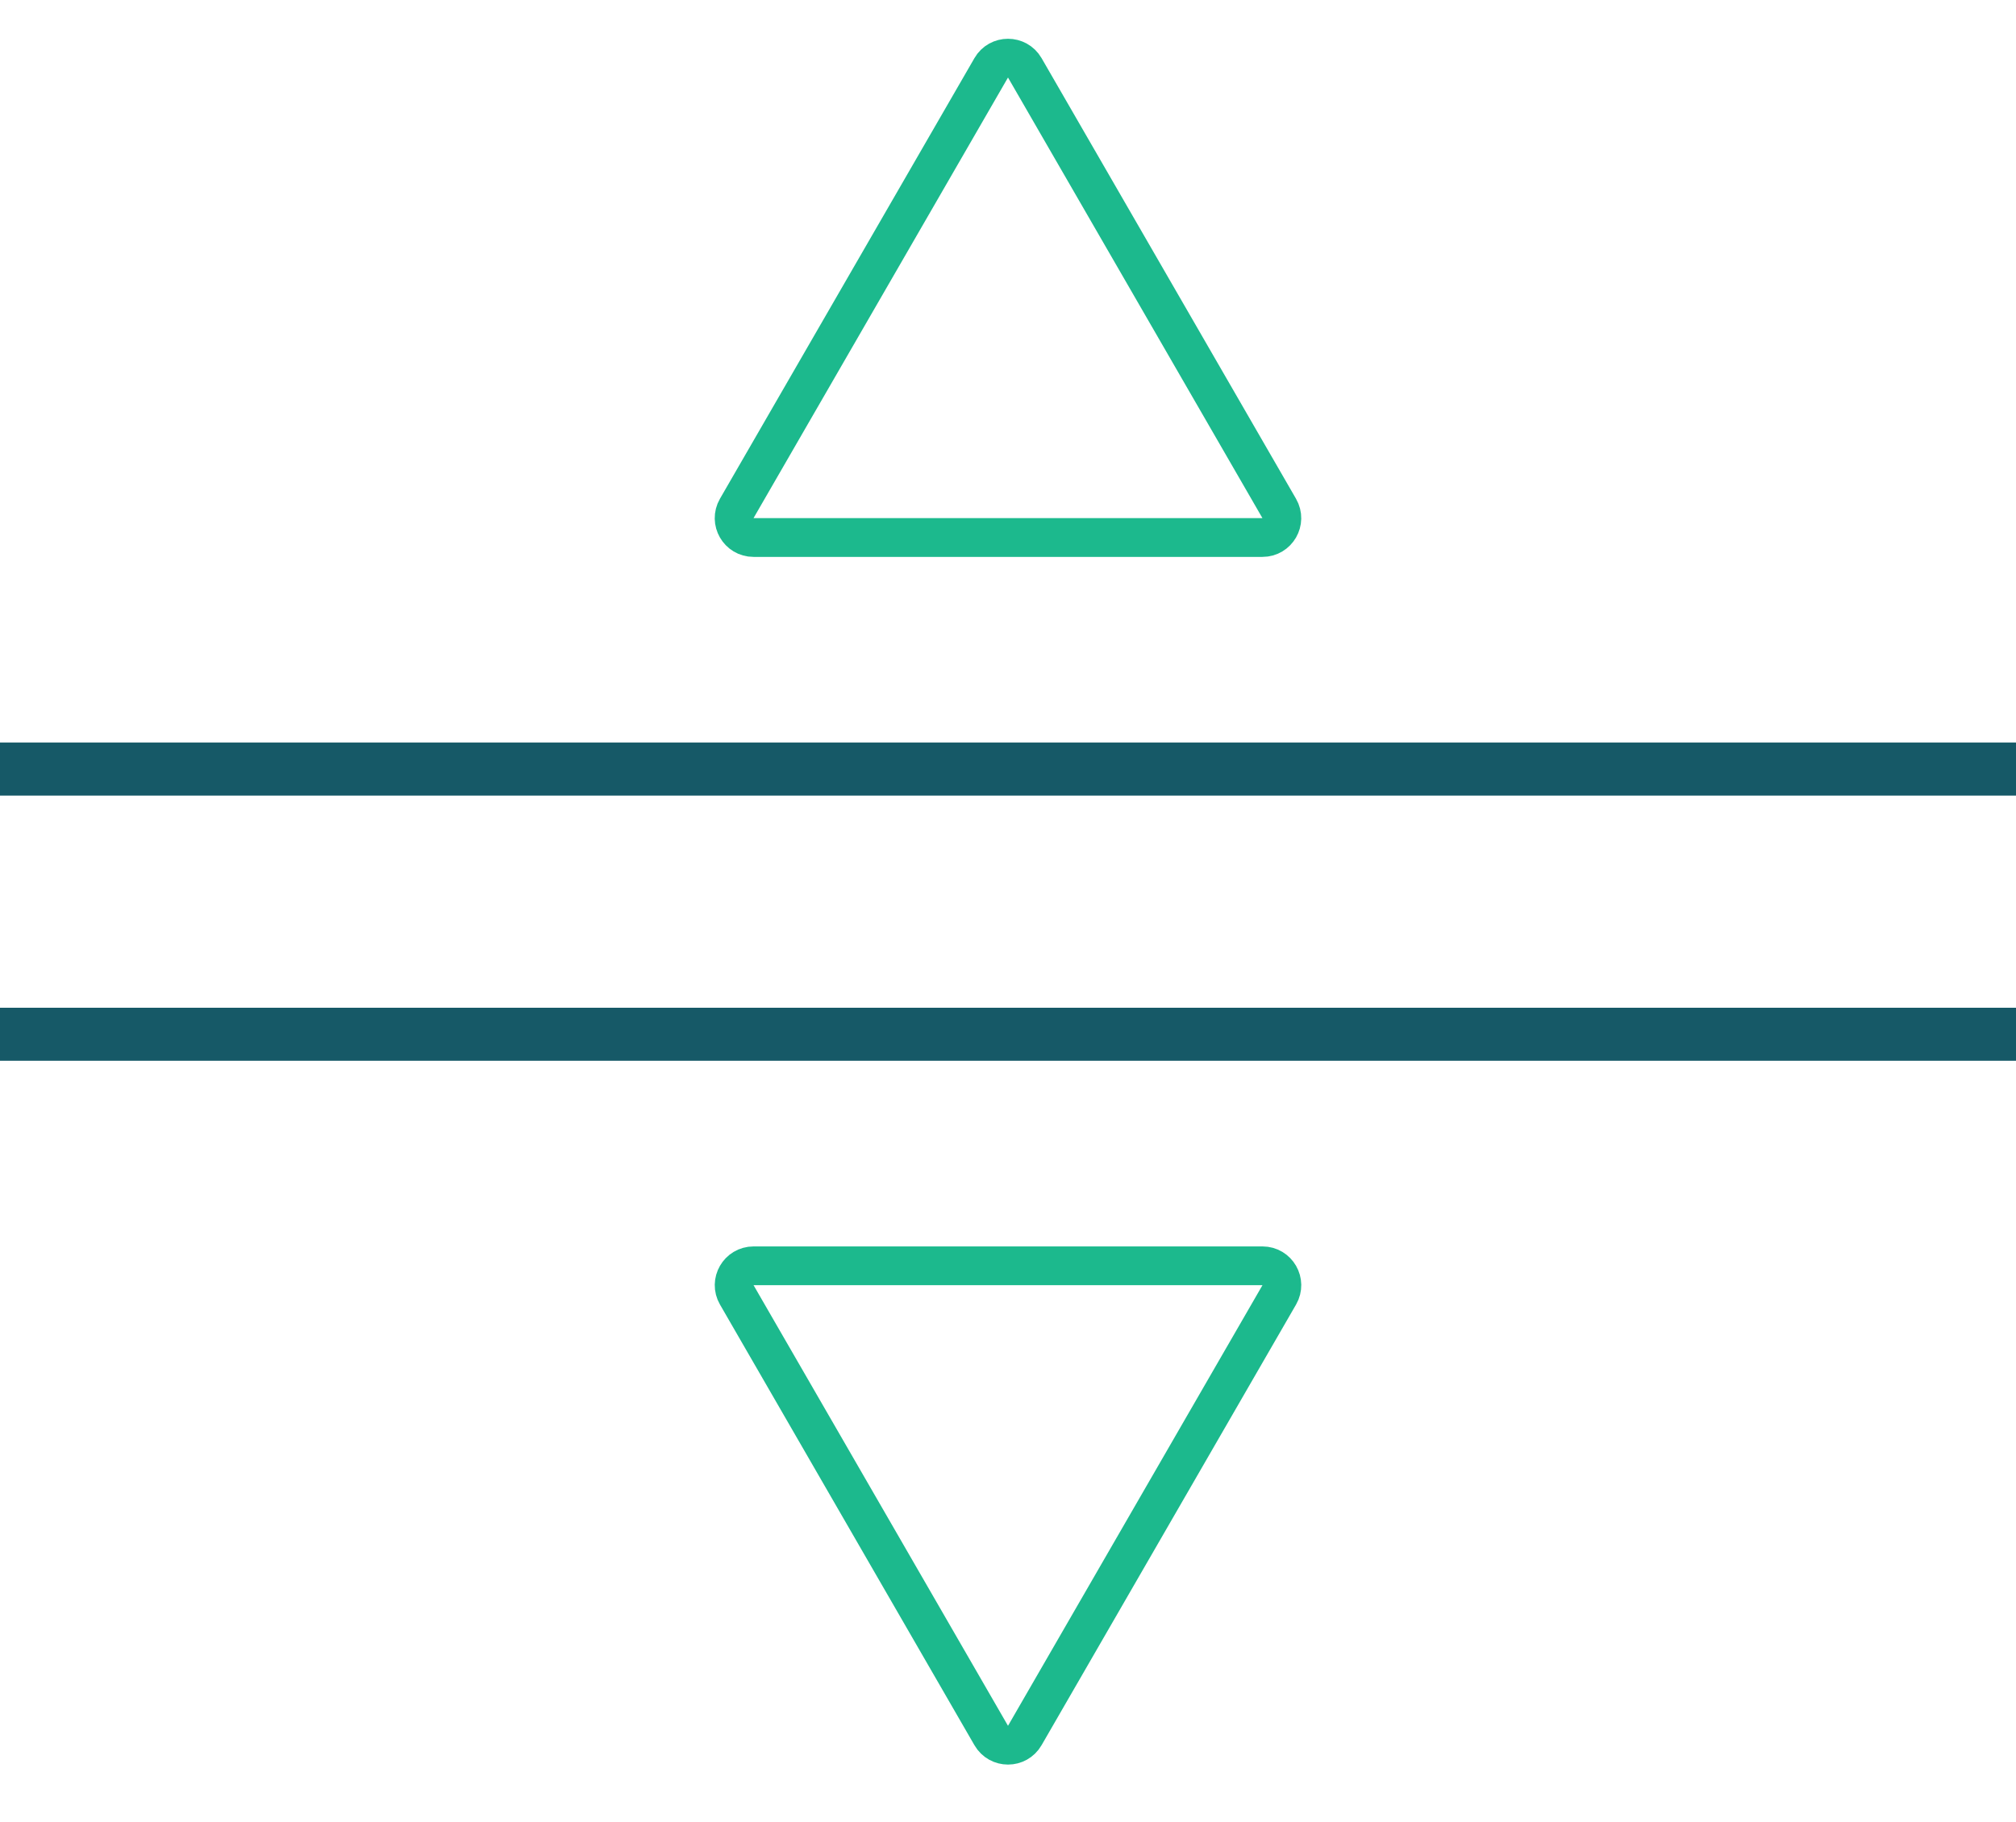
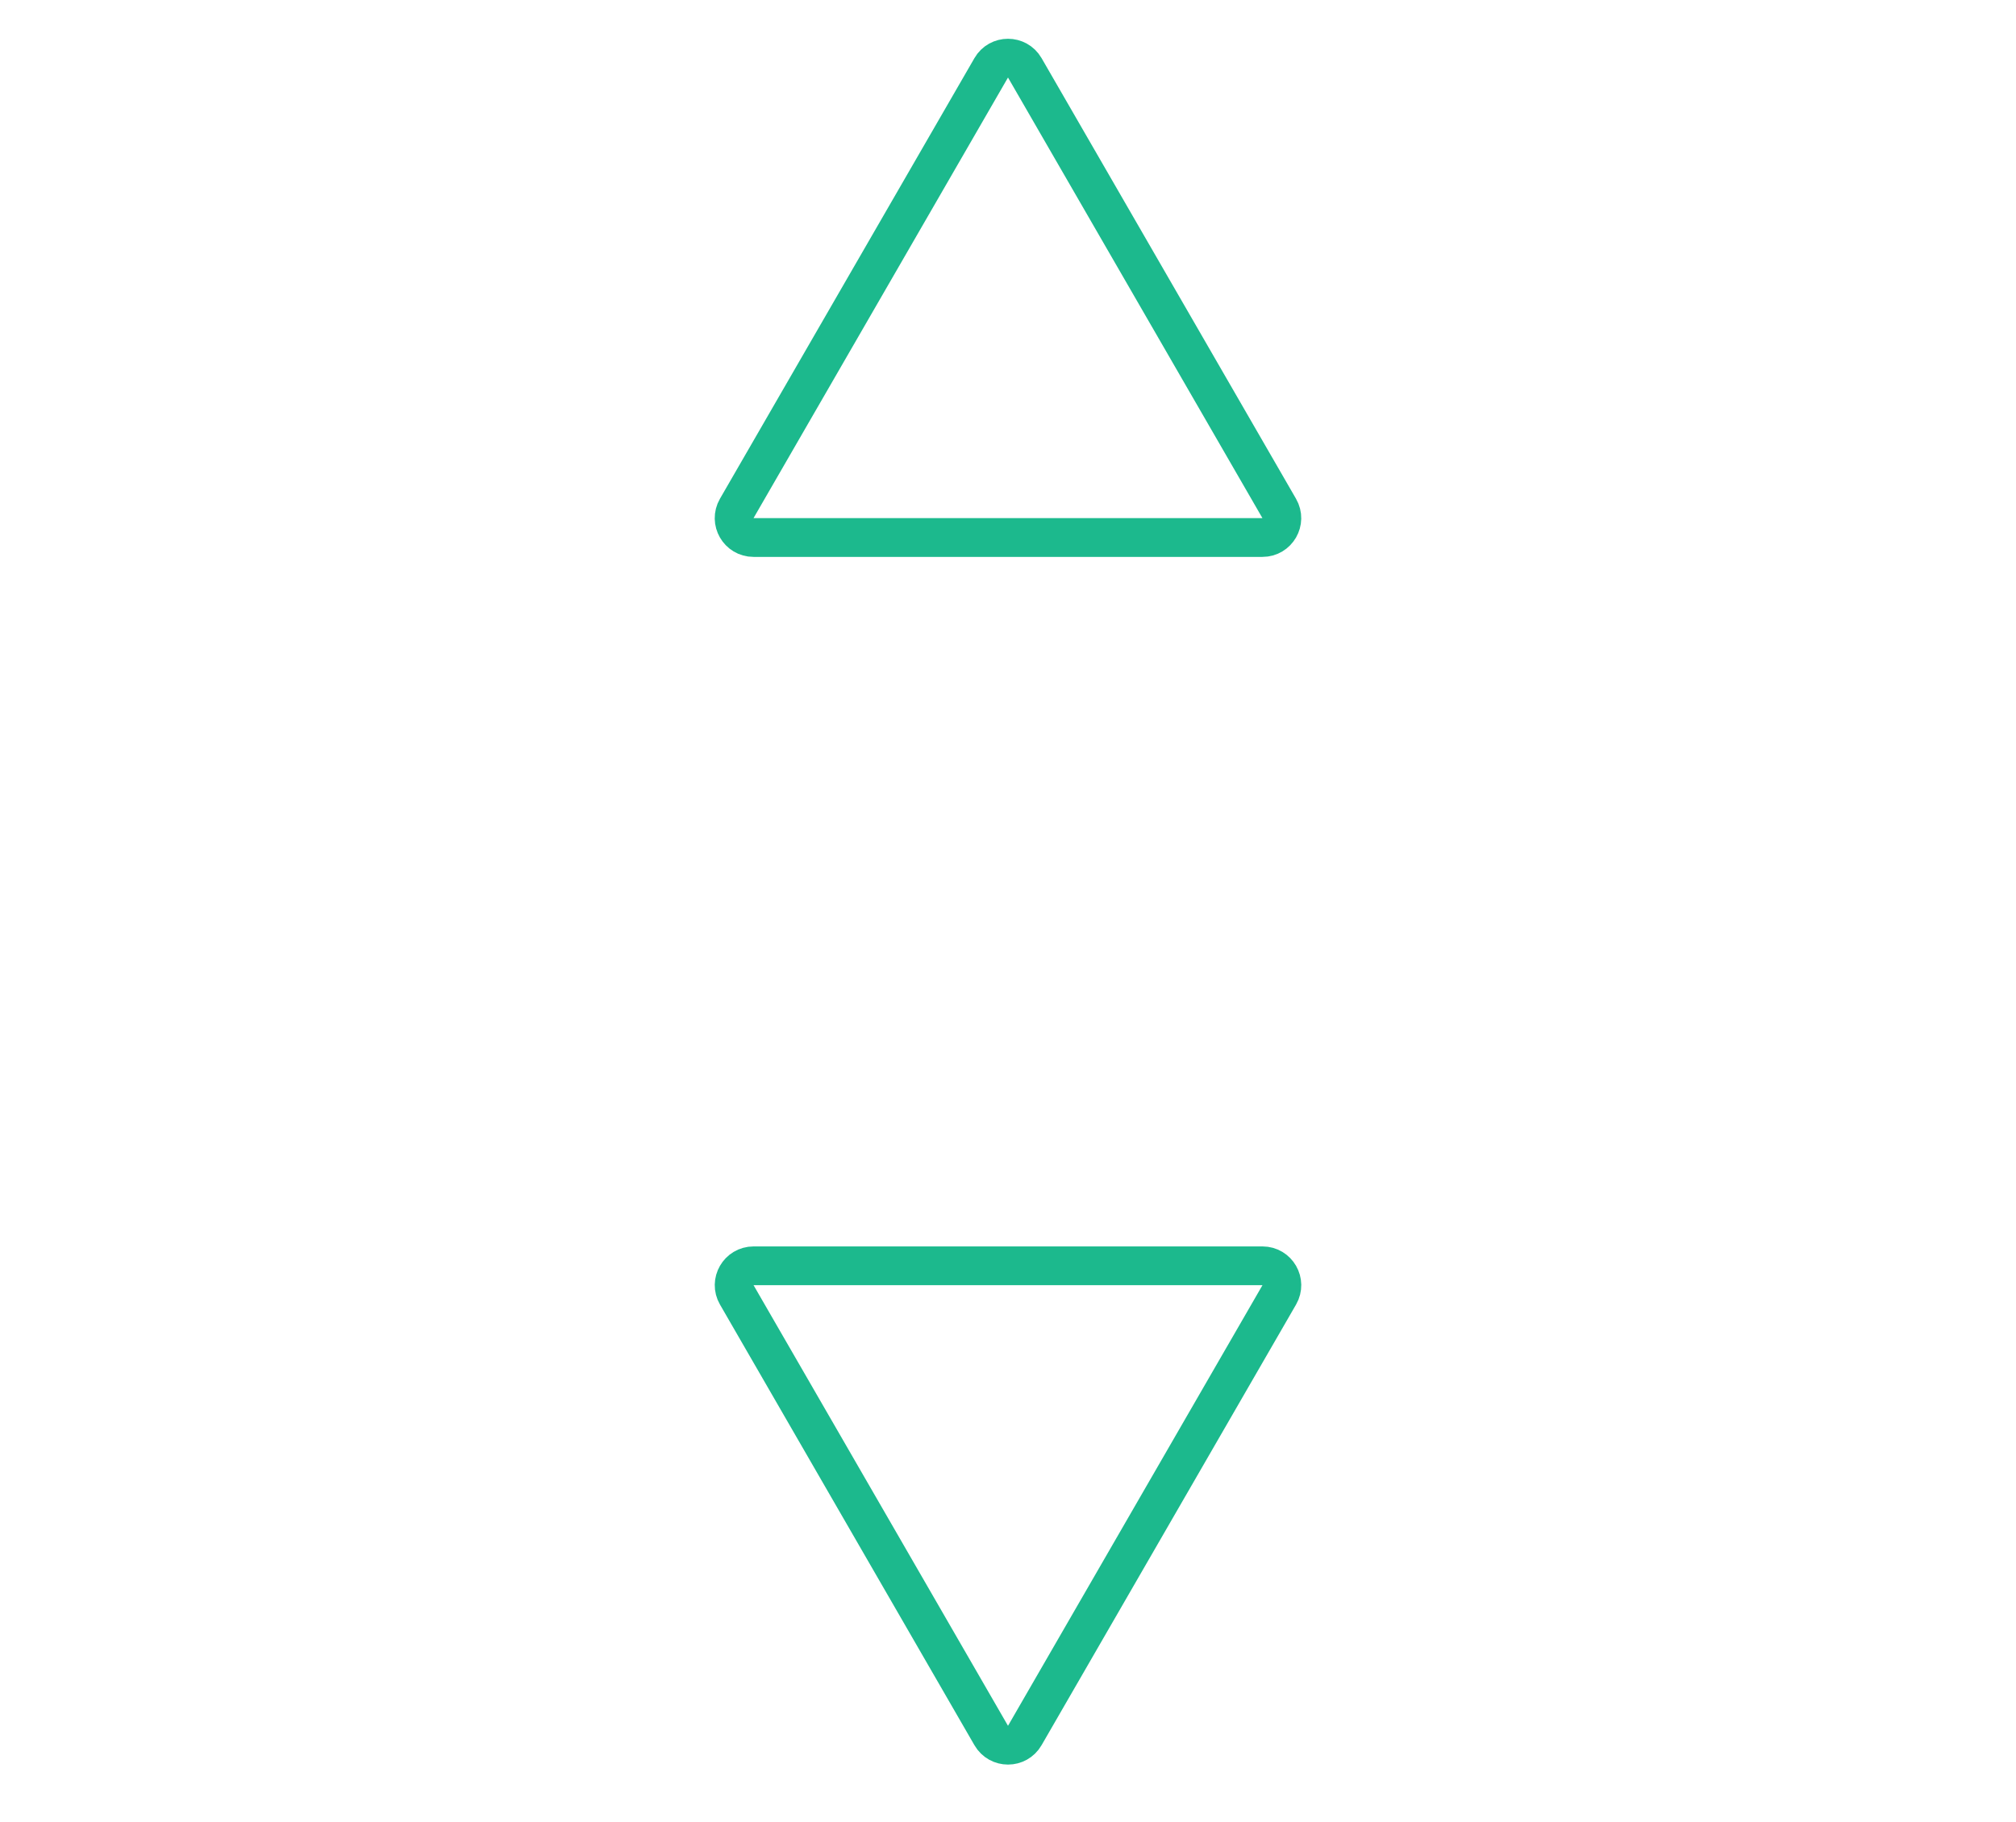
<svg xmlns="http://www.w3.org/2000/svg" width="52" height="47" viewBox="0 0 52 47" fill="none">
  <path d="M26.433 1.75L32.996 13.118C33.189 13.452 32.948 13.868 32.563 13.868H19.436C19.051 13.868 18.811 13.452 19.003 13.118L25.567 1.75C25.759 1.417 26.24 1.417 26.433 1.75Z" stroke="#1CB98D" />
  <path d="M25.567 44.776L19.004 33.408C18.811 33.075 19.052 32.658 19.437 32.658L32.564 32.658C32.949 32.658 33.189 33.075 32.997 33.408L26.433 44.776C26.241 45.11 25.76 45.11 25.567 44.776Z" stroke="#1CB98D" />
-   <rect y="19.158" width="52" height="1.368" fill="#165967" />
-   <rect y="26" width="52" height="1.368" fill="#165967" />
</svg>